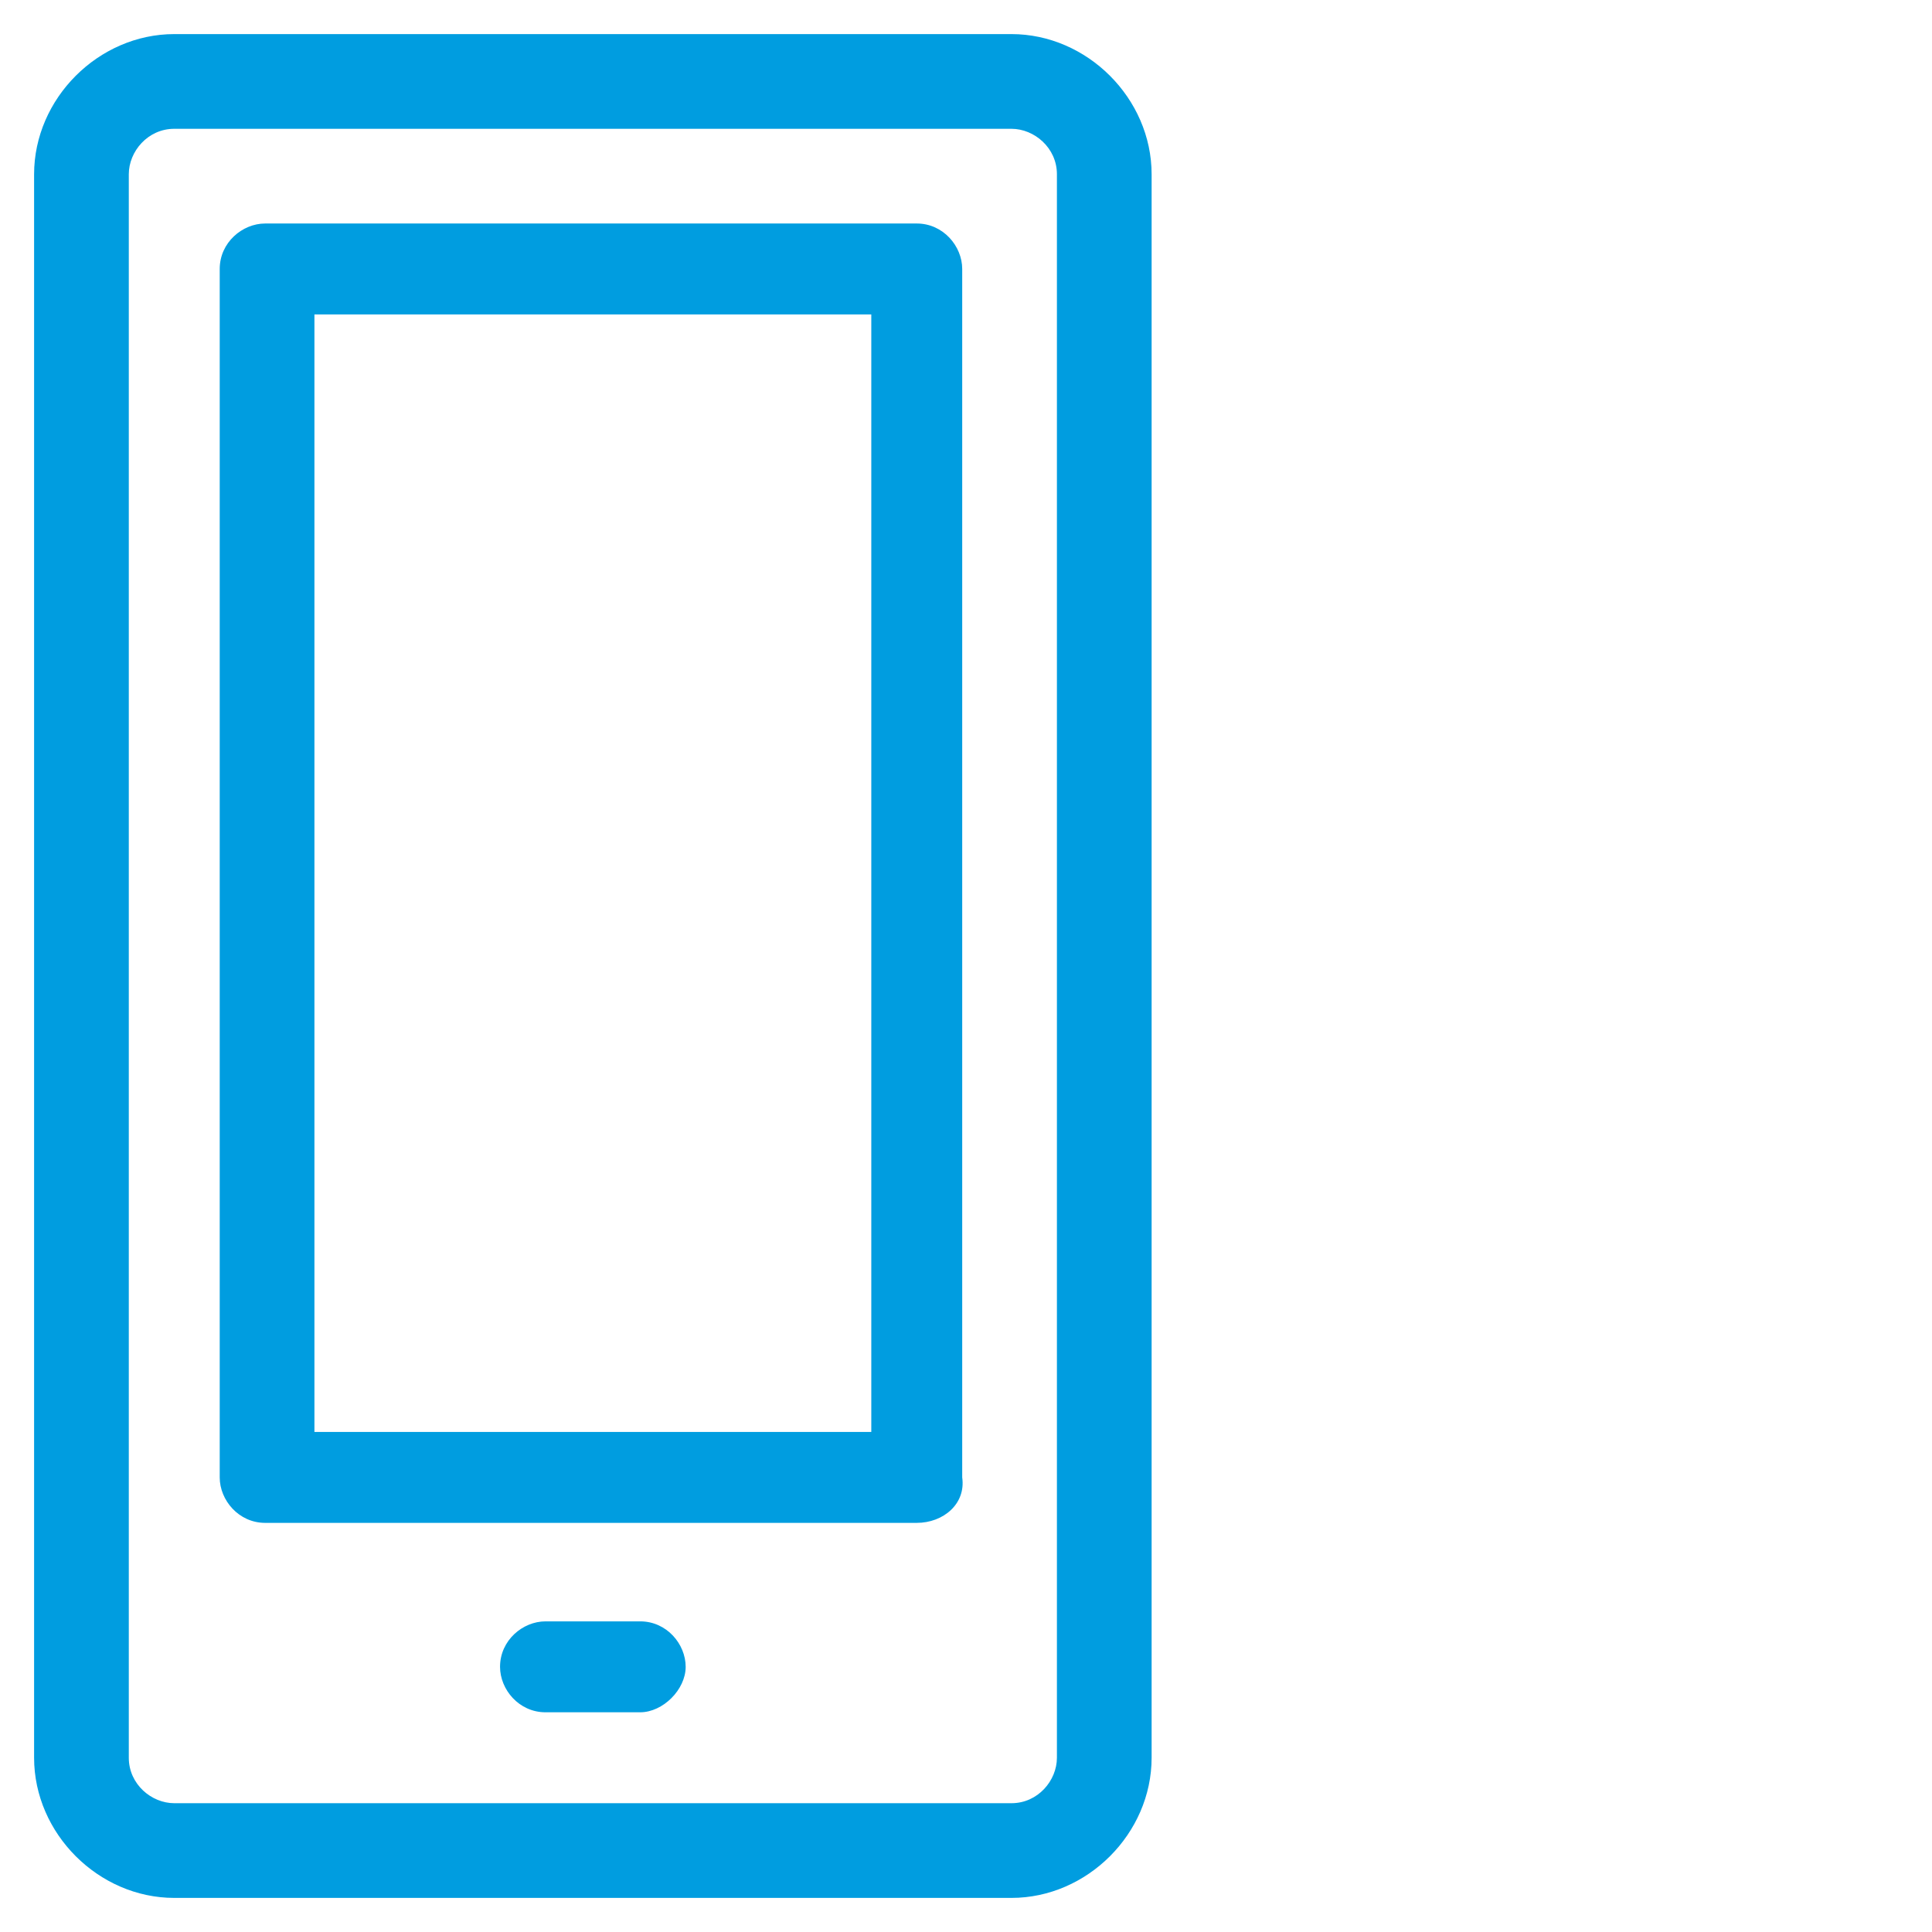
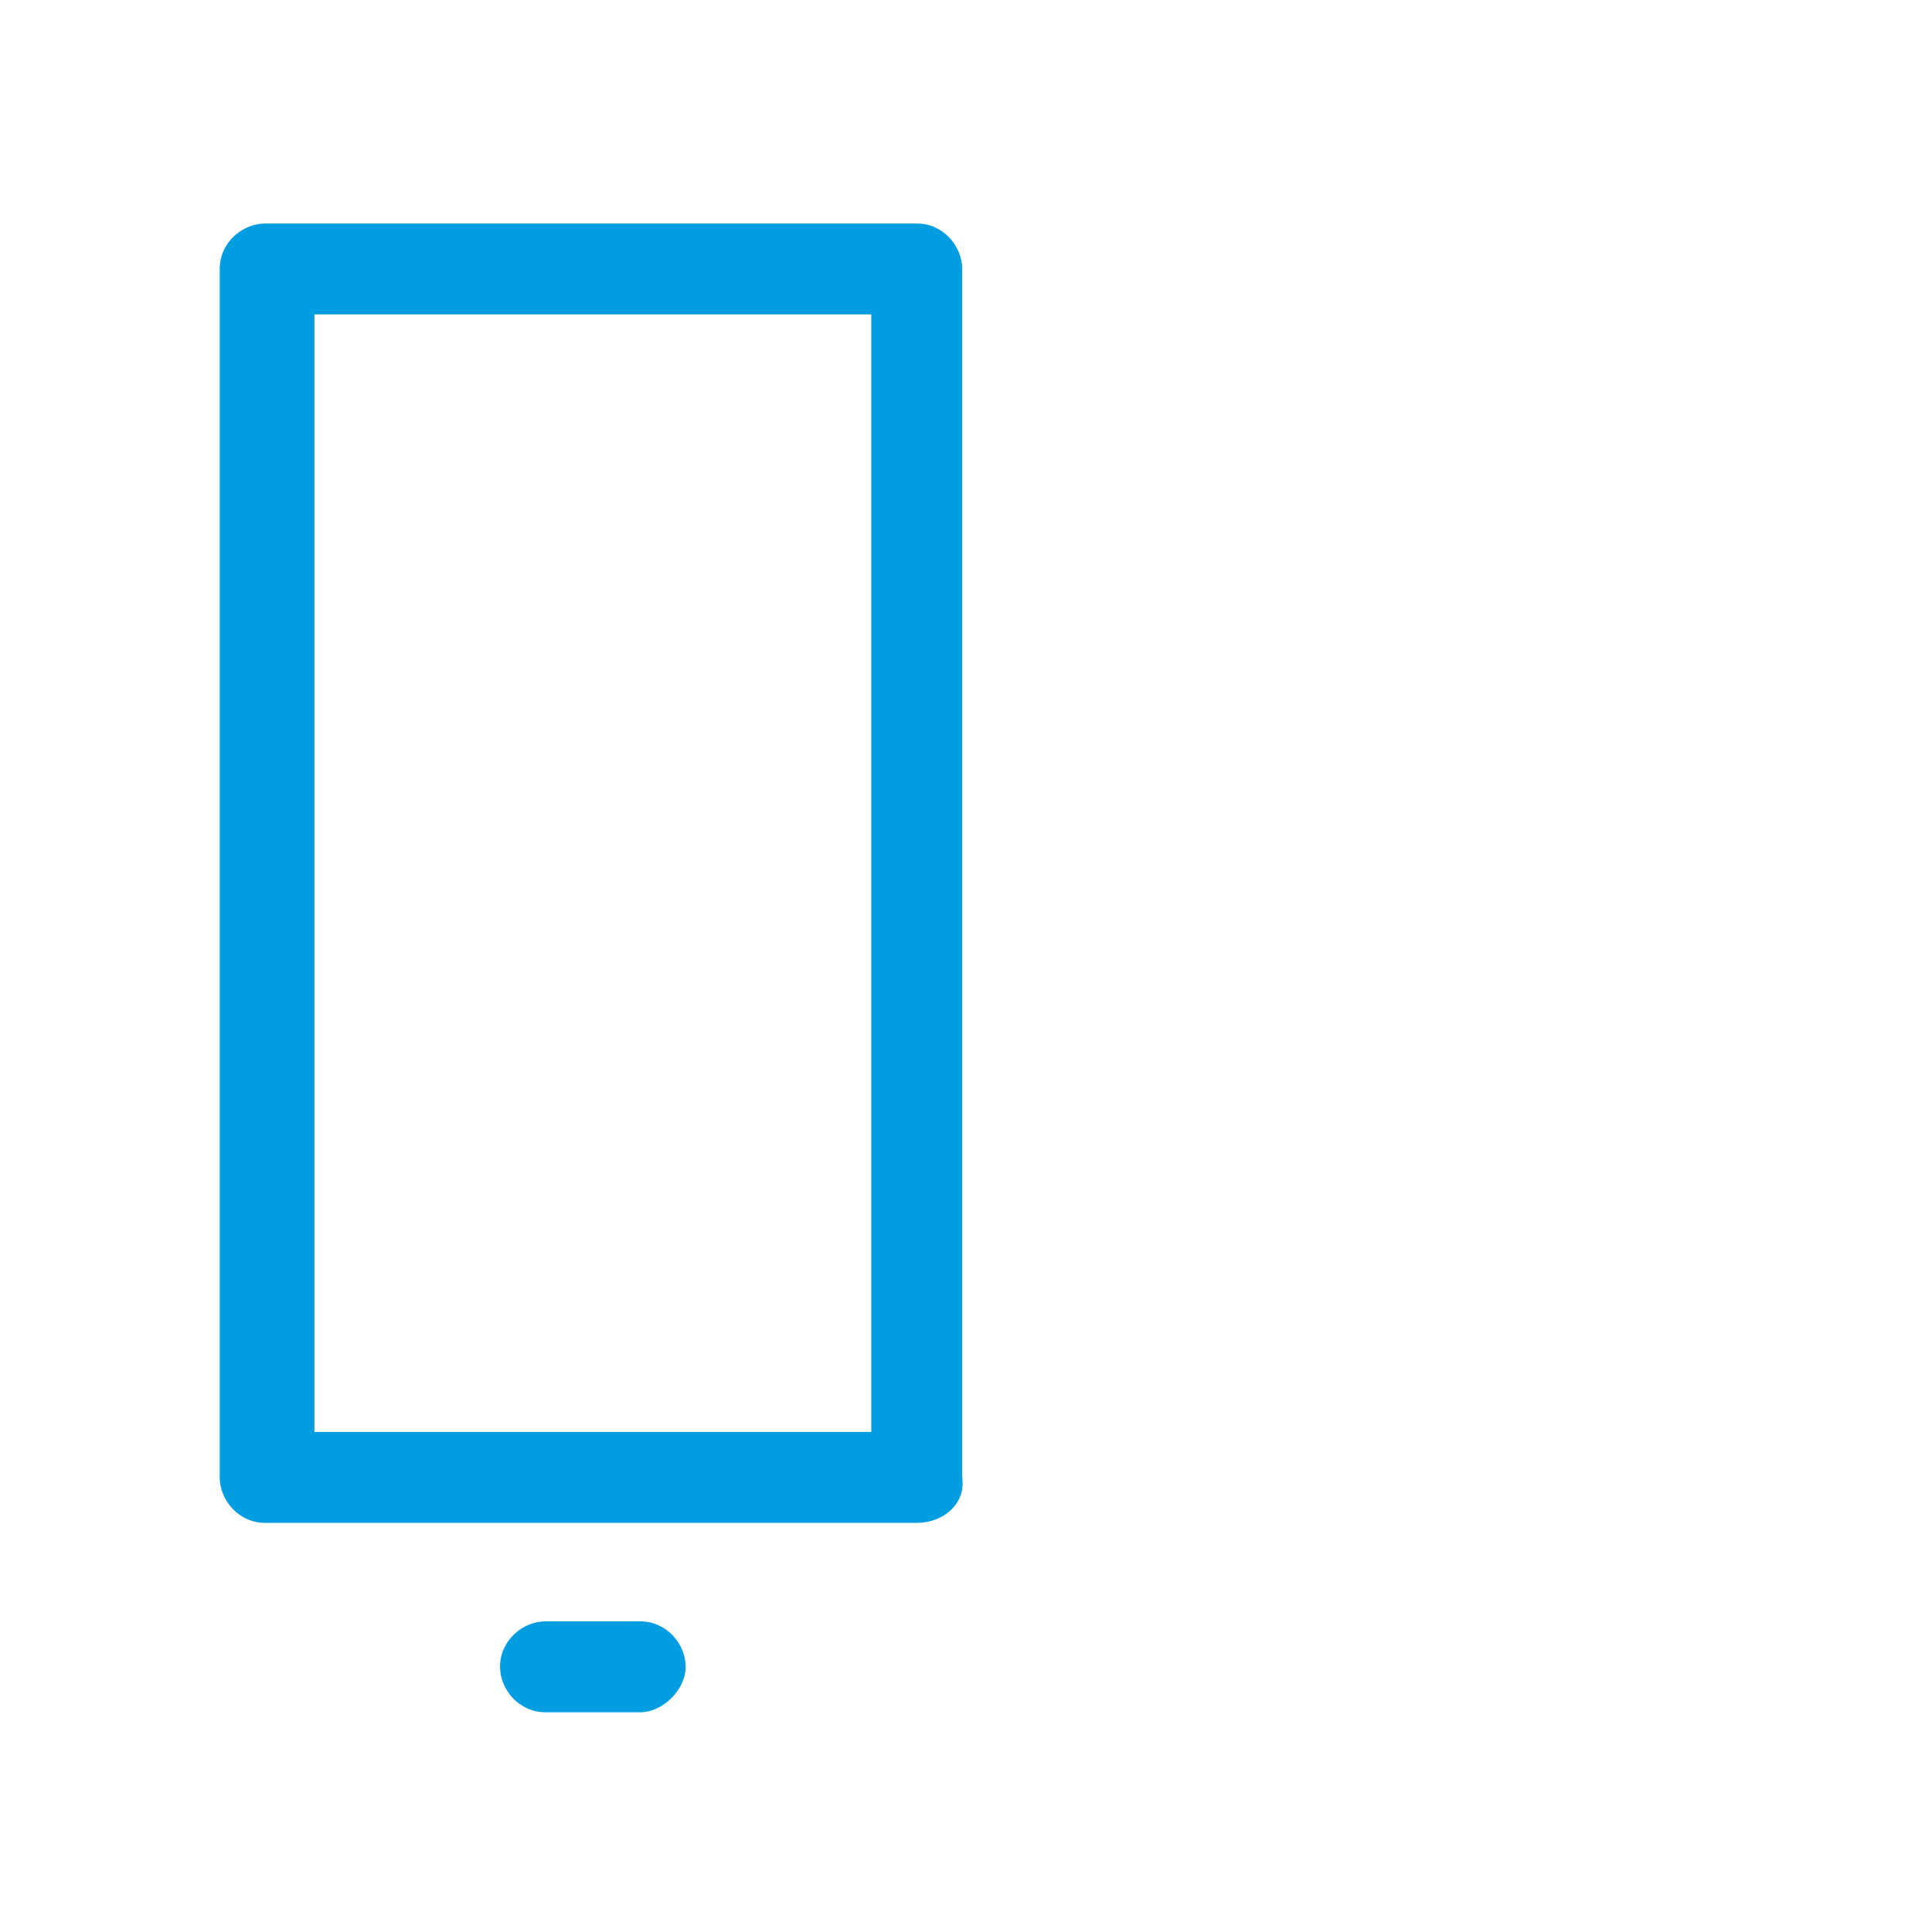
<svg xmlns="http://www.w3.org/2000/svg" id="Laag_1" x="0px" y="0px" viewBox="0 0 51 51" style="enable-background:new 0 0 51 51;" xml:space="preserve">
  <style type="text/css">
	.st0{fill:#009DE0;}
</style>
  <path class="st0" d="M16.9,45.2h-2.5c-0.7,0-1.2-0.6-1.2-1.2c0-0.7,0.6-1.2,1.2-1.2h2.5c0.7,0,1.2,0.6,1.2,1.2  C18.1,44.6,17.5,45.2,16.9,45.2z" />
-   <path class="st0" d="M26.7,50.1H4.6c-2,0-3.7-1.7-3.7-3.7V4.6c0-2,1.7-3.7,3.7-3.7h22.1c2,0,3.7,1.7,3.7,3.7v41.8  C30.4,48.4,28.7,50.1,26.7,50.1z M4.6,3.4c-0.7,0-1.2,0.6-1.2,1.2v41.8c0,0.7,0.6,1.2,1.2,1.2h22.1c0.7,0,1.2-0.6,1.2-1.2V4.6  c0-0.7-0.6-1.2-1.2-1.2H4.6z" />
  <path class="st0" d="M24.2,40.2H7c-0.7,0-1.2-0.6-1.2-1.2V7.1c0-0.7,0.6-1.2,1.2-1.2h17.2c0.7,0,1.2,0.6,1.2,1.2V39  C25.5,39.7,24.9,40.2,24.2,40.2z M8.3,37.8H23V8.3H8.3V37.8z" />
</svg>